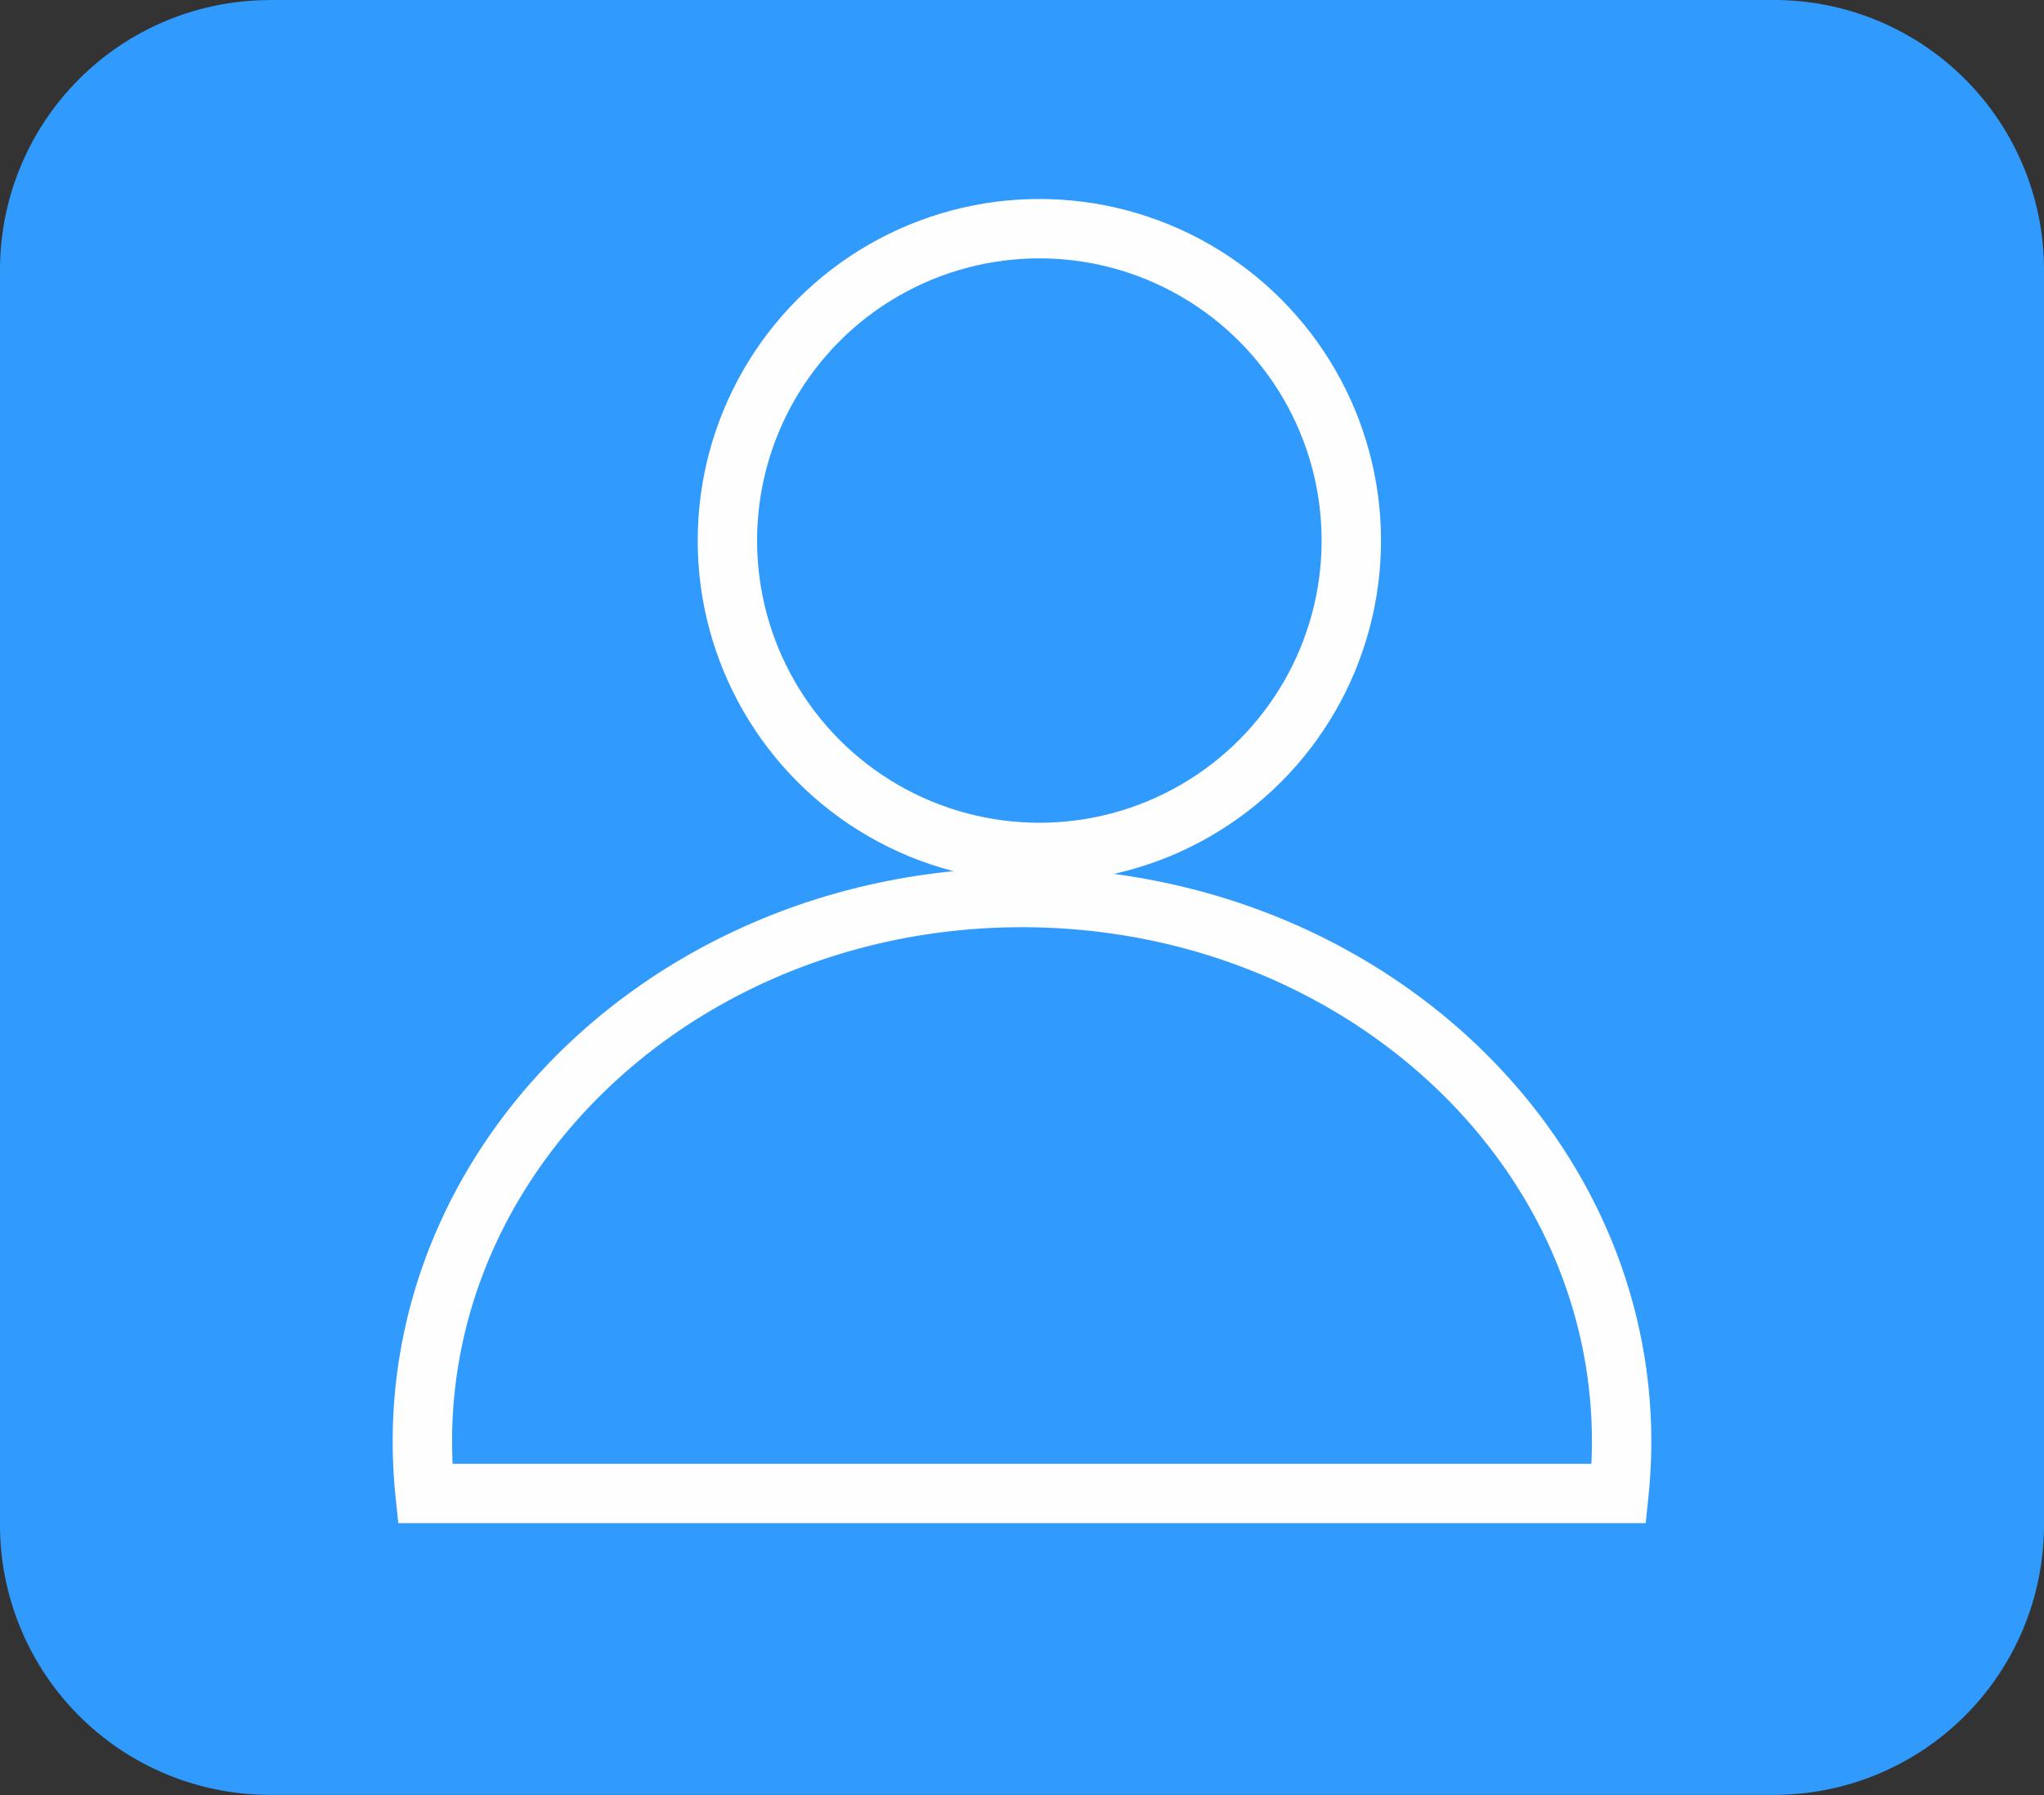
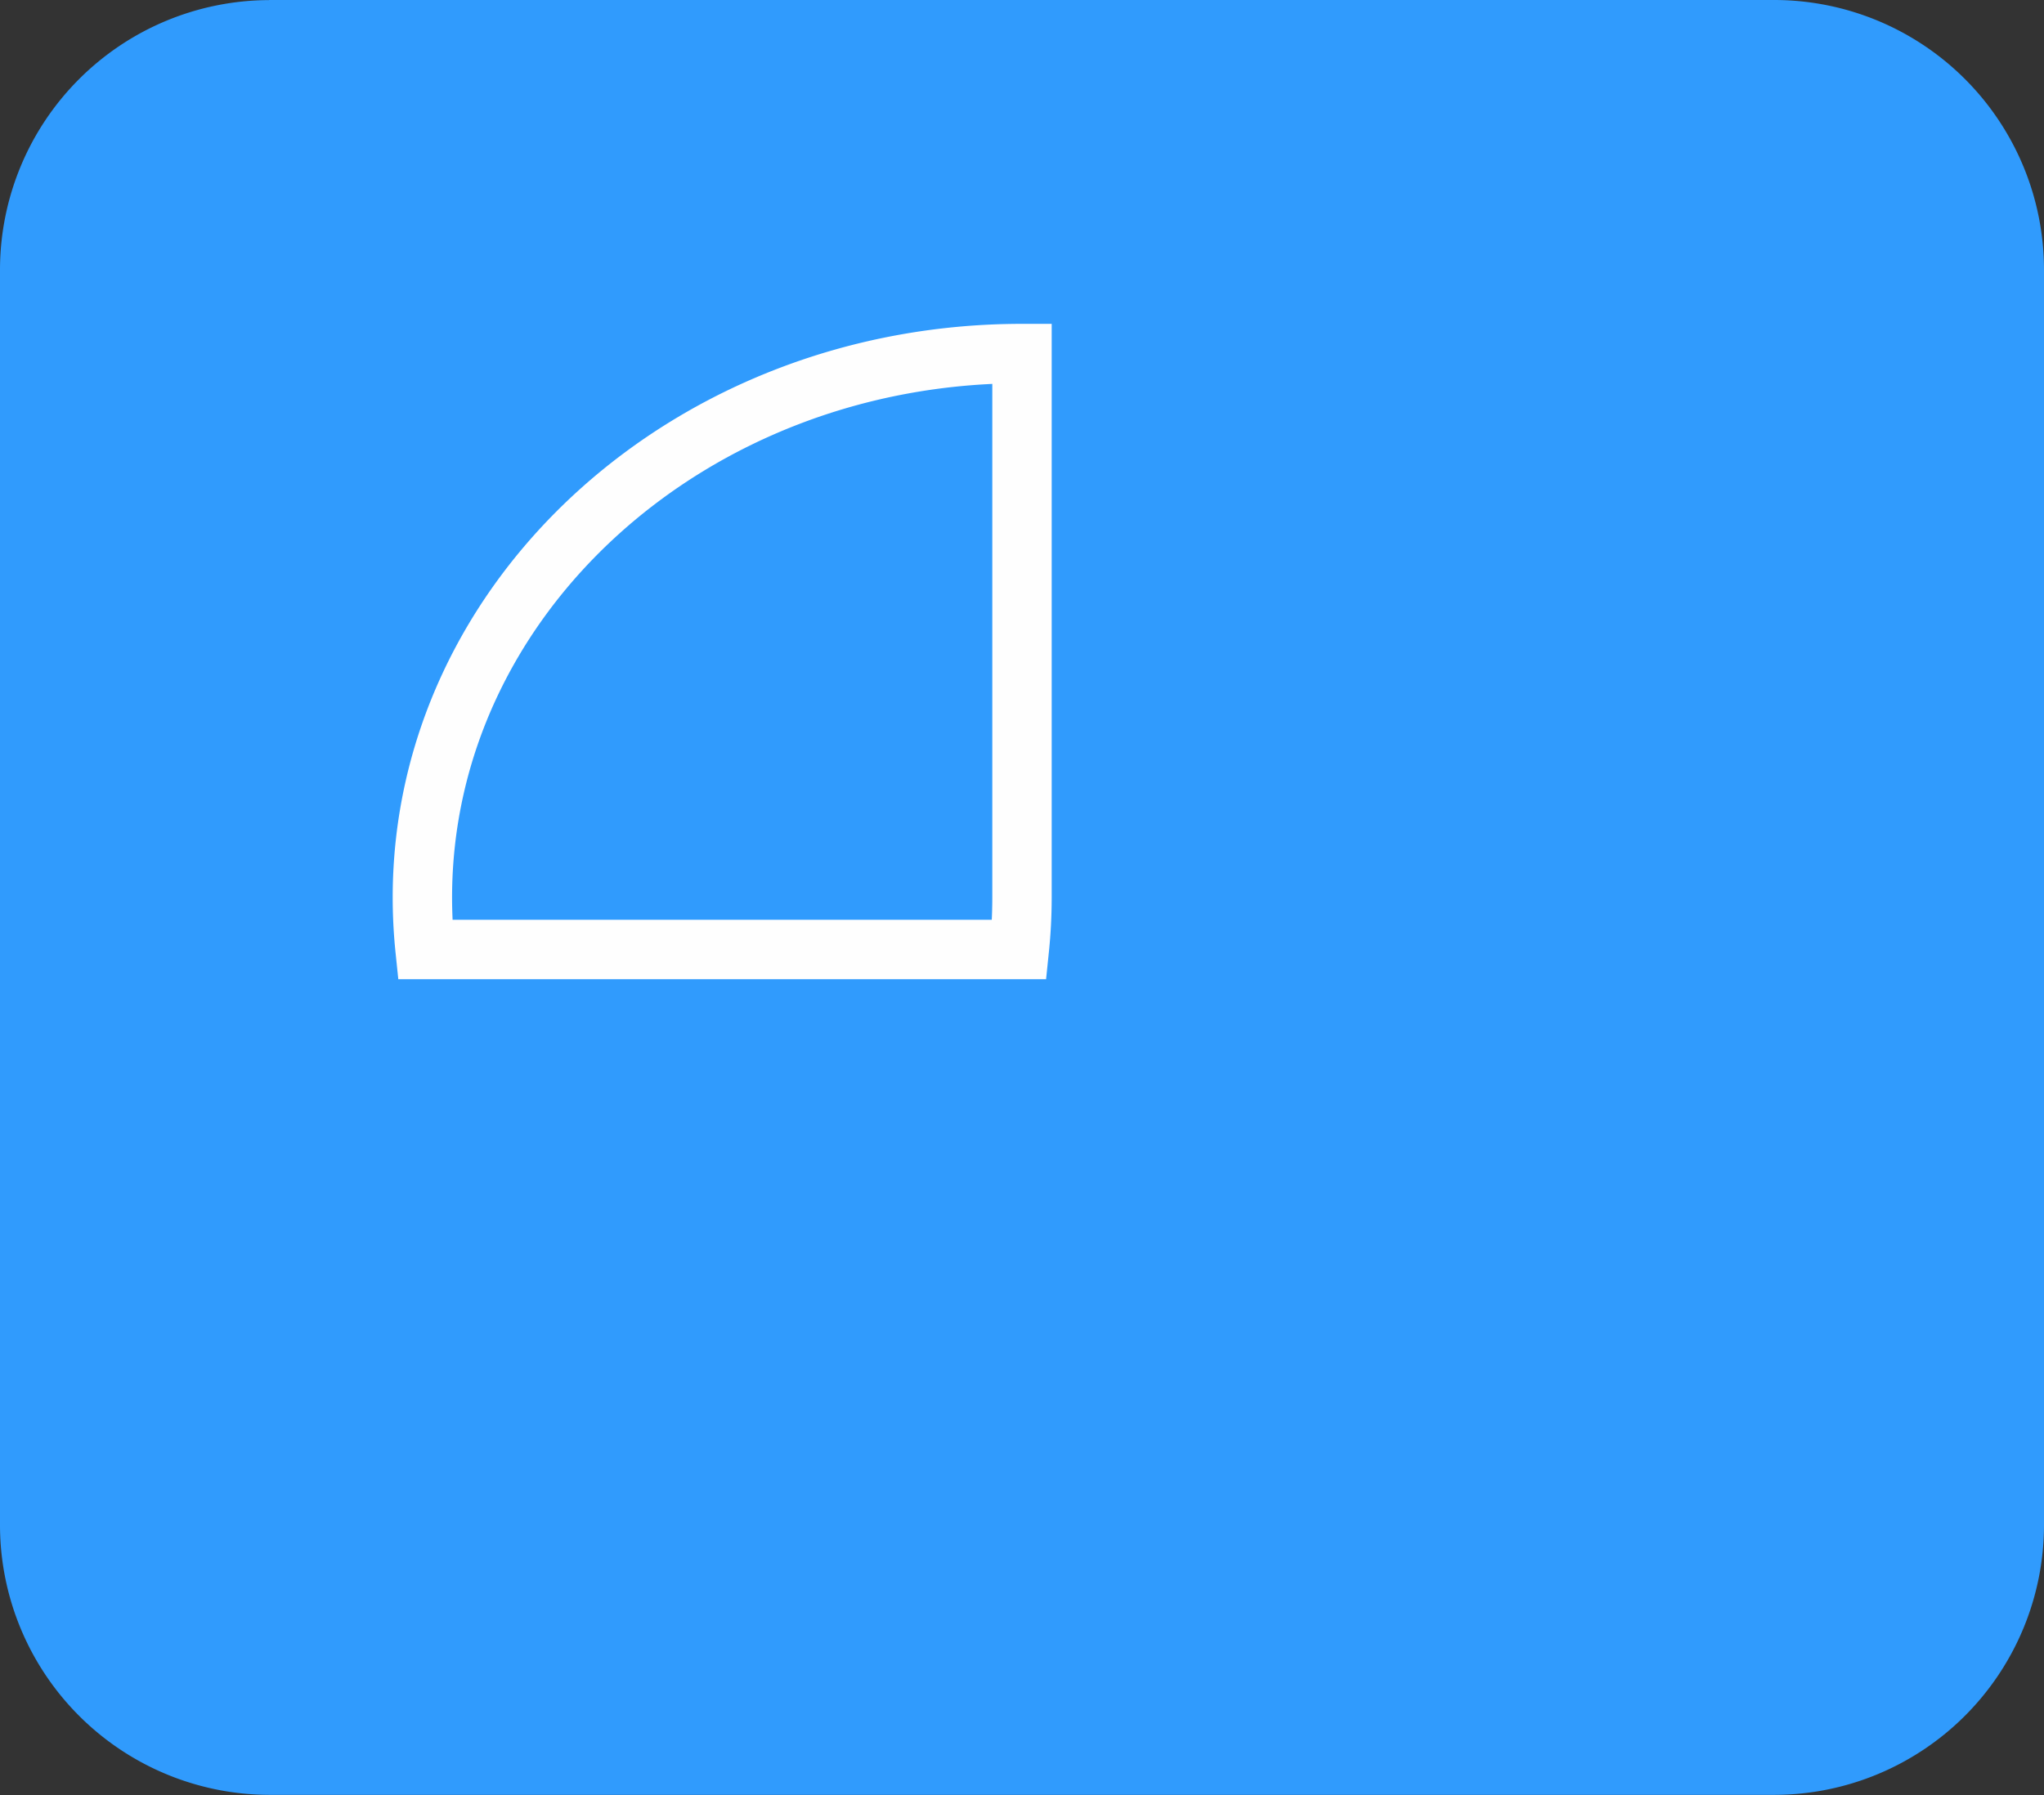
<svg xmlns="http://www.w3.org/2000/svg" width="22.028" height="19.35" viewBox="0 0 22.028 19.35">
  <rect x="0" y="0" width="22.028" height="19.35" fill="#333333" stroke="none" />
  <defs>
    <style>
      .cls-1 {
        fill: #309bfd;
        fill-rule: evenodd;
      }

      .cls-2 {
        fill: none;
        stroke: #fefefe;
        stroke-miterlimit: 22.926;
        stroke-width: 0.64px;
      }
    </style>
  </defs>
  <g id="i_user" transform="translate(-2.766 -4.852)">
    <path id="Path_19" data-name="Path 19" class="cls-1 anim" d="M5.666,4.852H21.894a2.909,2.909,0,0,1,2.9,2.9V21.3a2.91,2.91,0,0,1-2.9,2.9H5.666a2.91,2.91,0,0,1-2.9-2.9V7.753a2.909,2.909,0,0,1,2.9-2.9" />
-     <circle id="Ellipse_1" data-name="Ellipse 1" class="cls-2 anim" cx="3.362" cy="3.362" r="3.362" transform="translate(10.605 7.317)" />
-     <path id="Path_20" data-name="Path 20" class="cls-2 anim" d="M13.78,14.527c3.569,0,6.462,2.625,6.462,5.864a5.468,5.468,0,0,1-.029.56H7.347a5.468,5.468,0,0,1-.029-.56c0-3.239,2.893-5.864,6.462-5.864Z" />
+     <path id="Path_20" data-name="Path 20" class="cls-2 anim" d="M13.78,14.527a5.468,5.468,0,0,1-.029.56H7.347a5.468,5.468,0,0,1-.029-.56c0-3.239,2.893-5.864,6.462-5.864Z" />
  </g>
</svg>